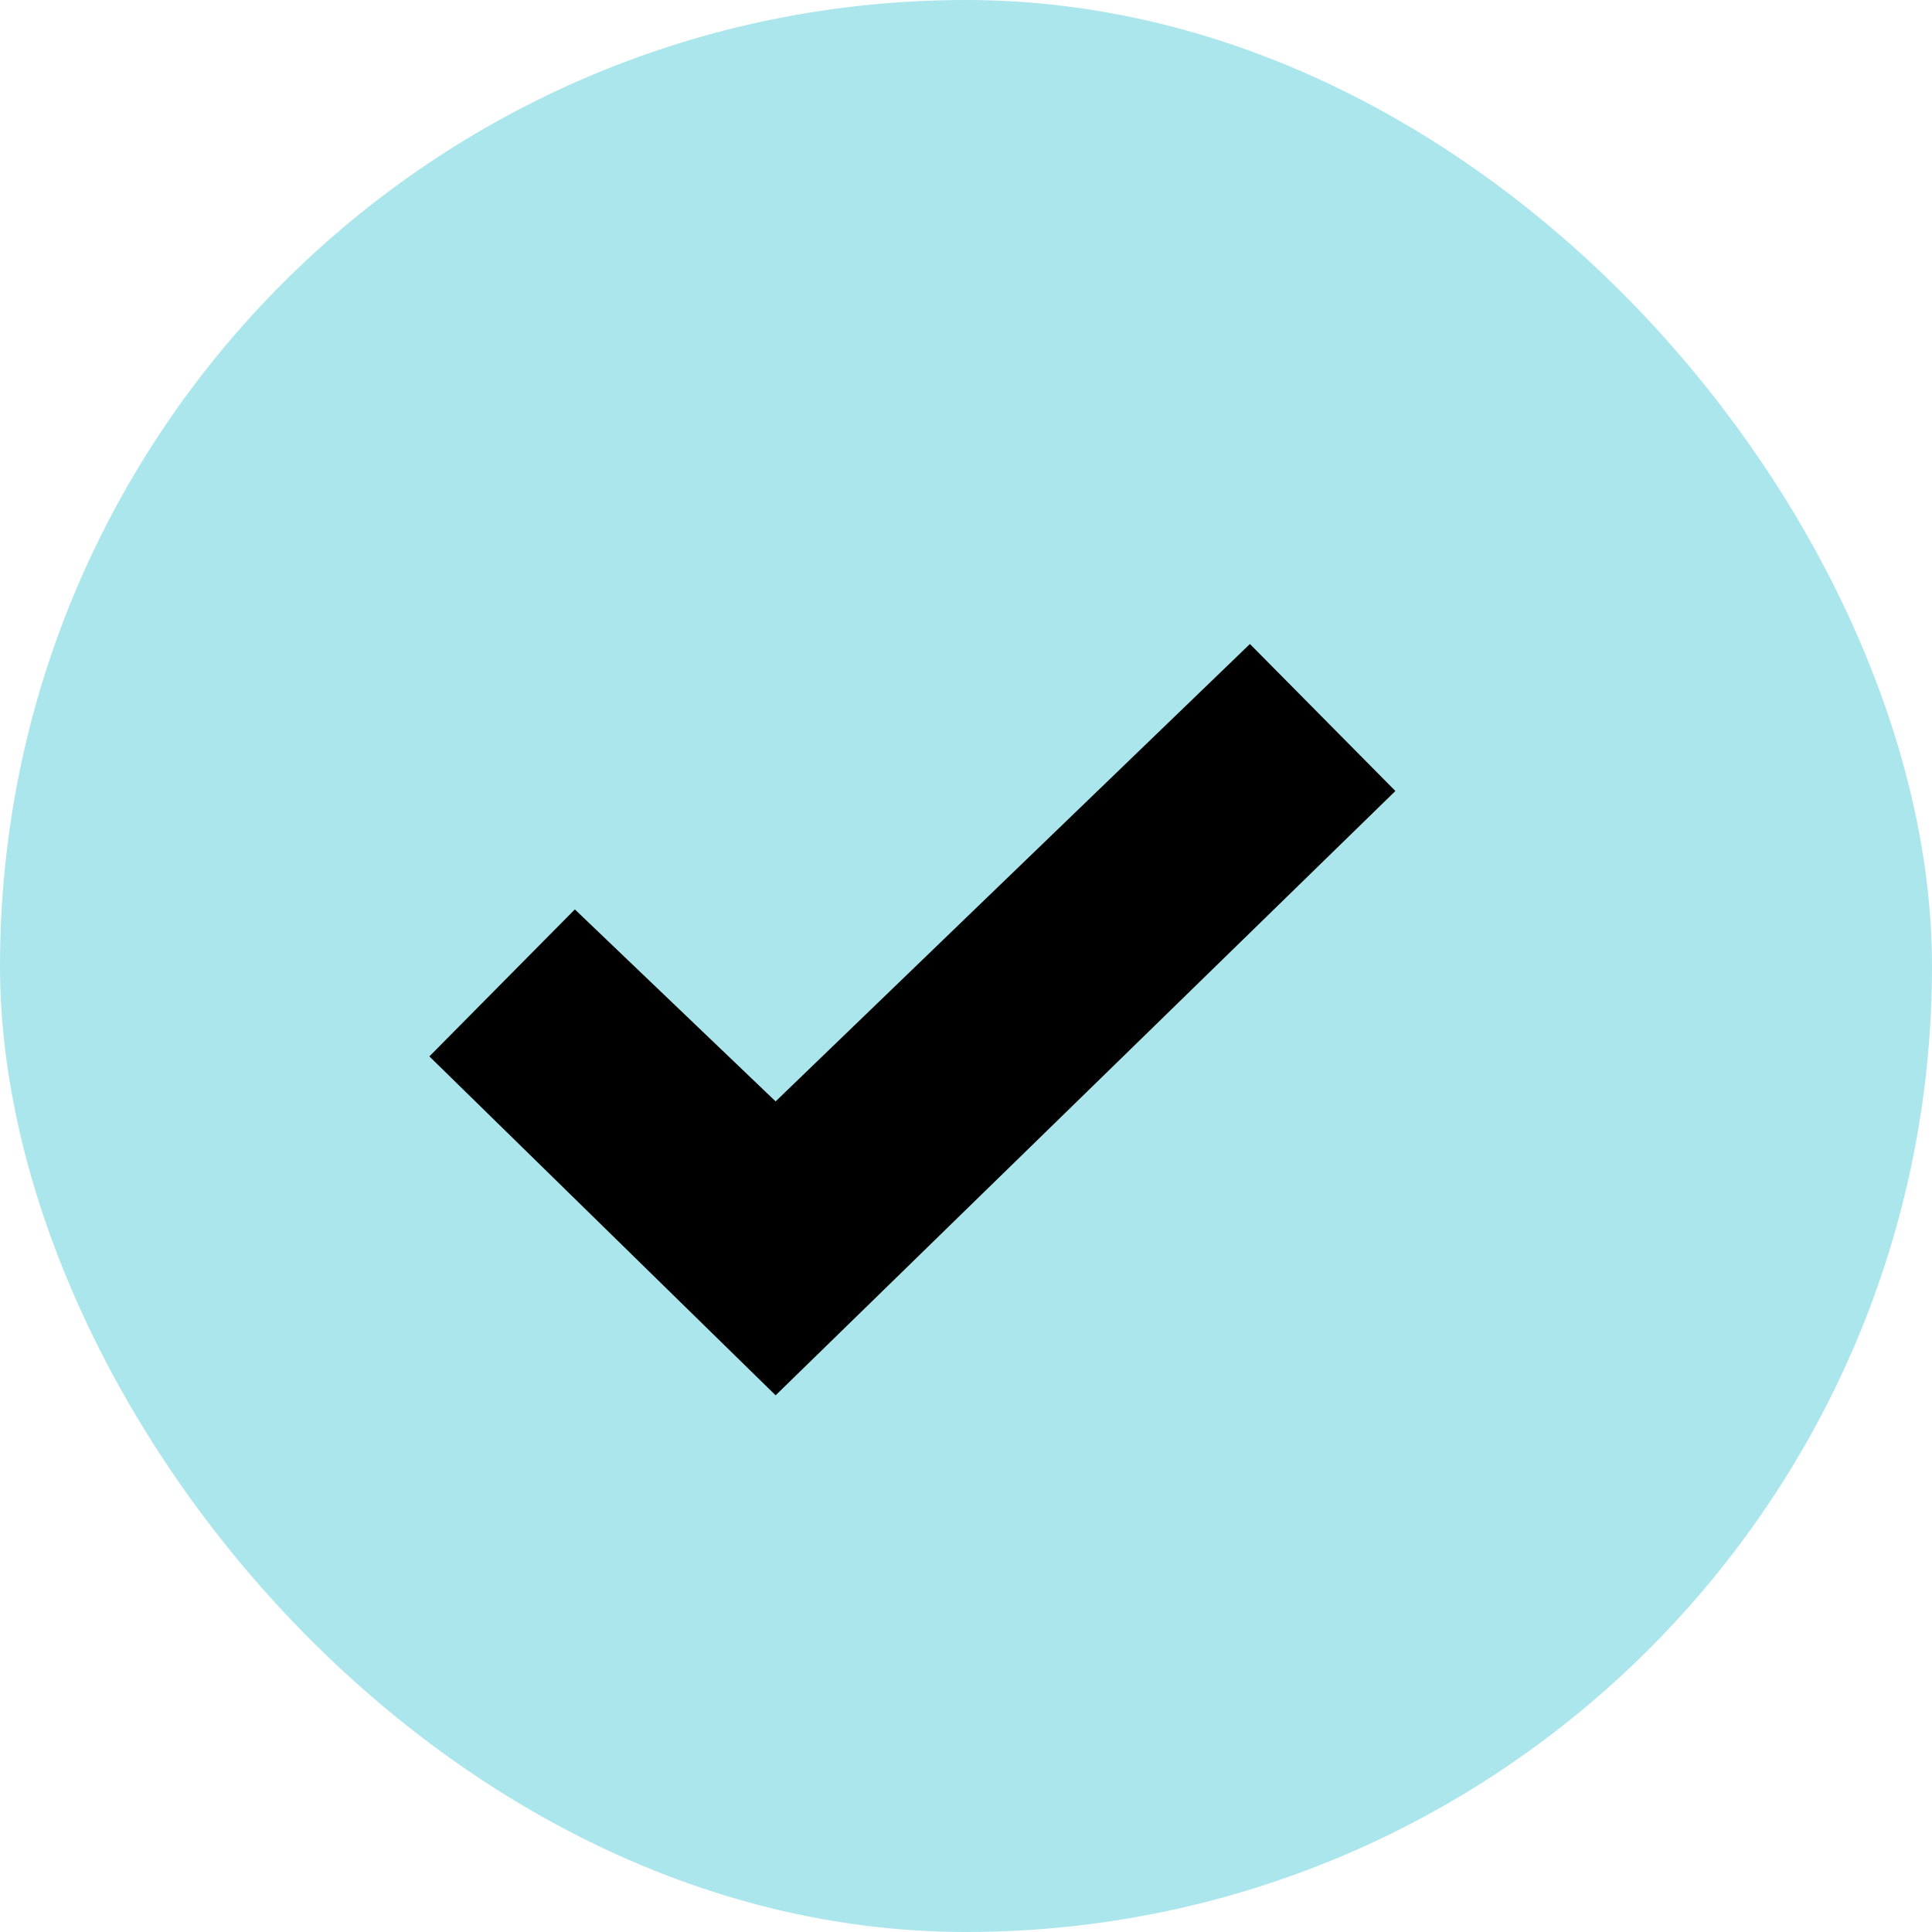
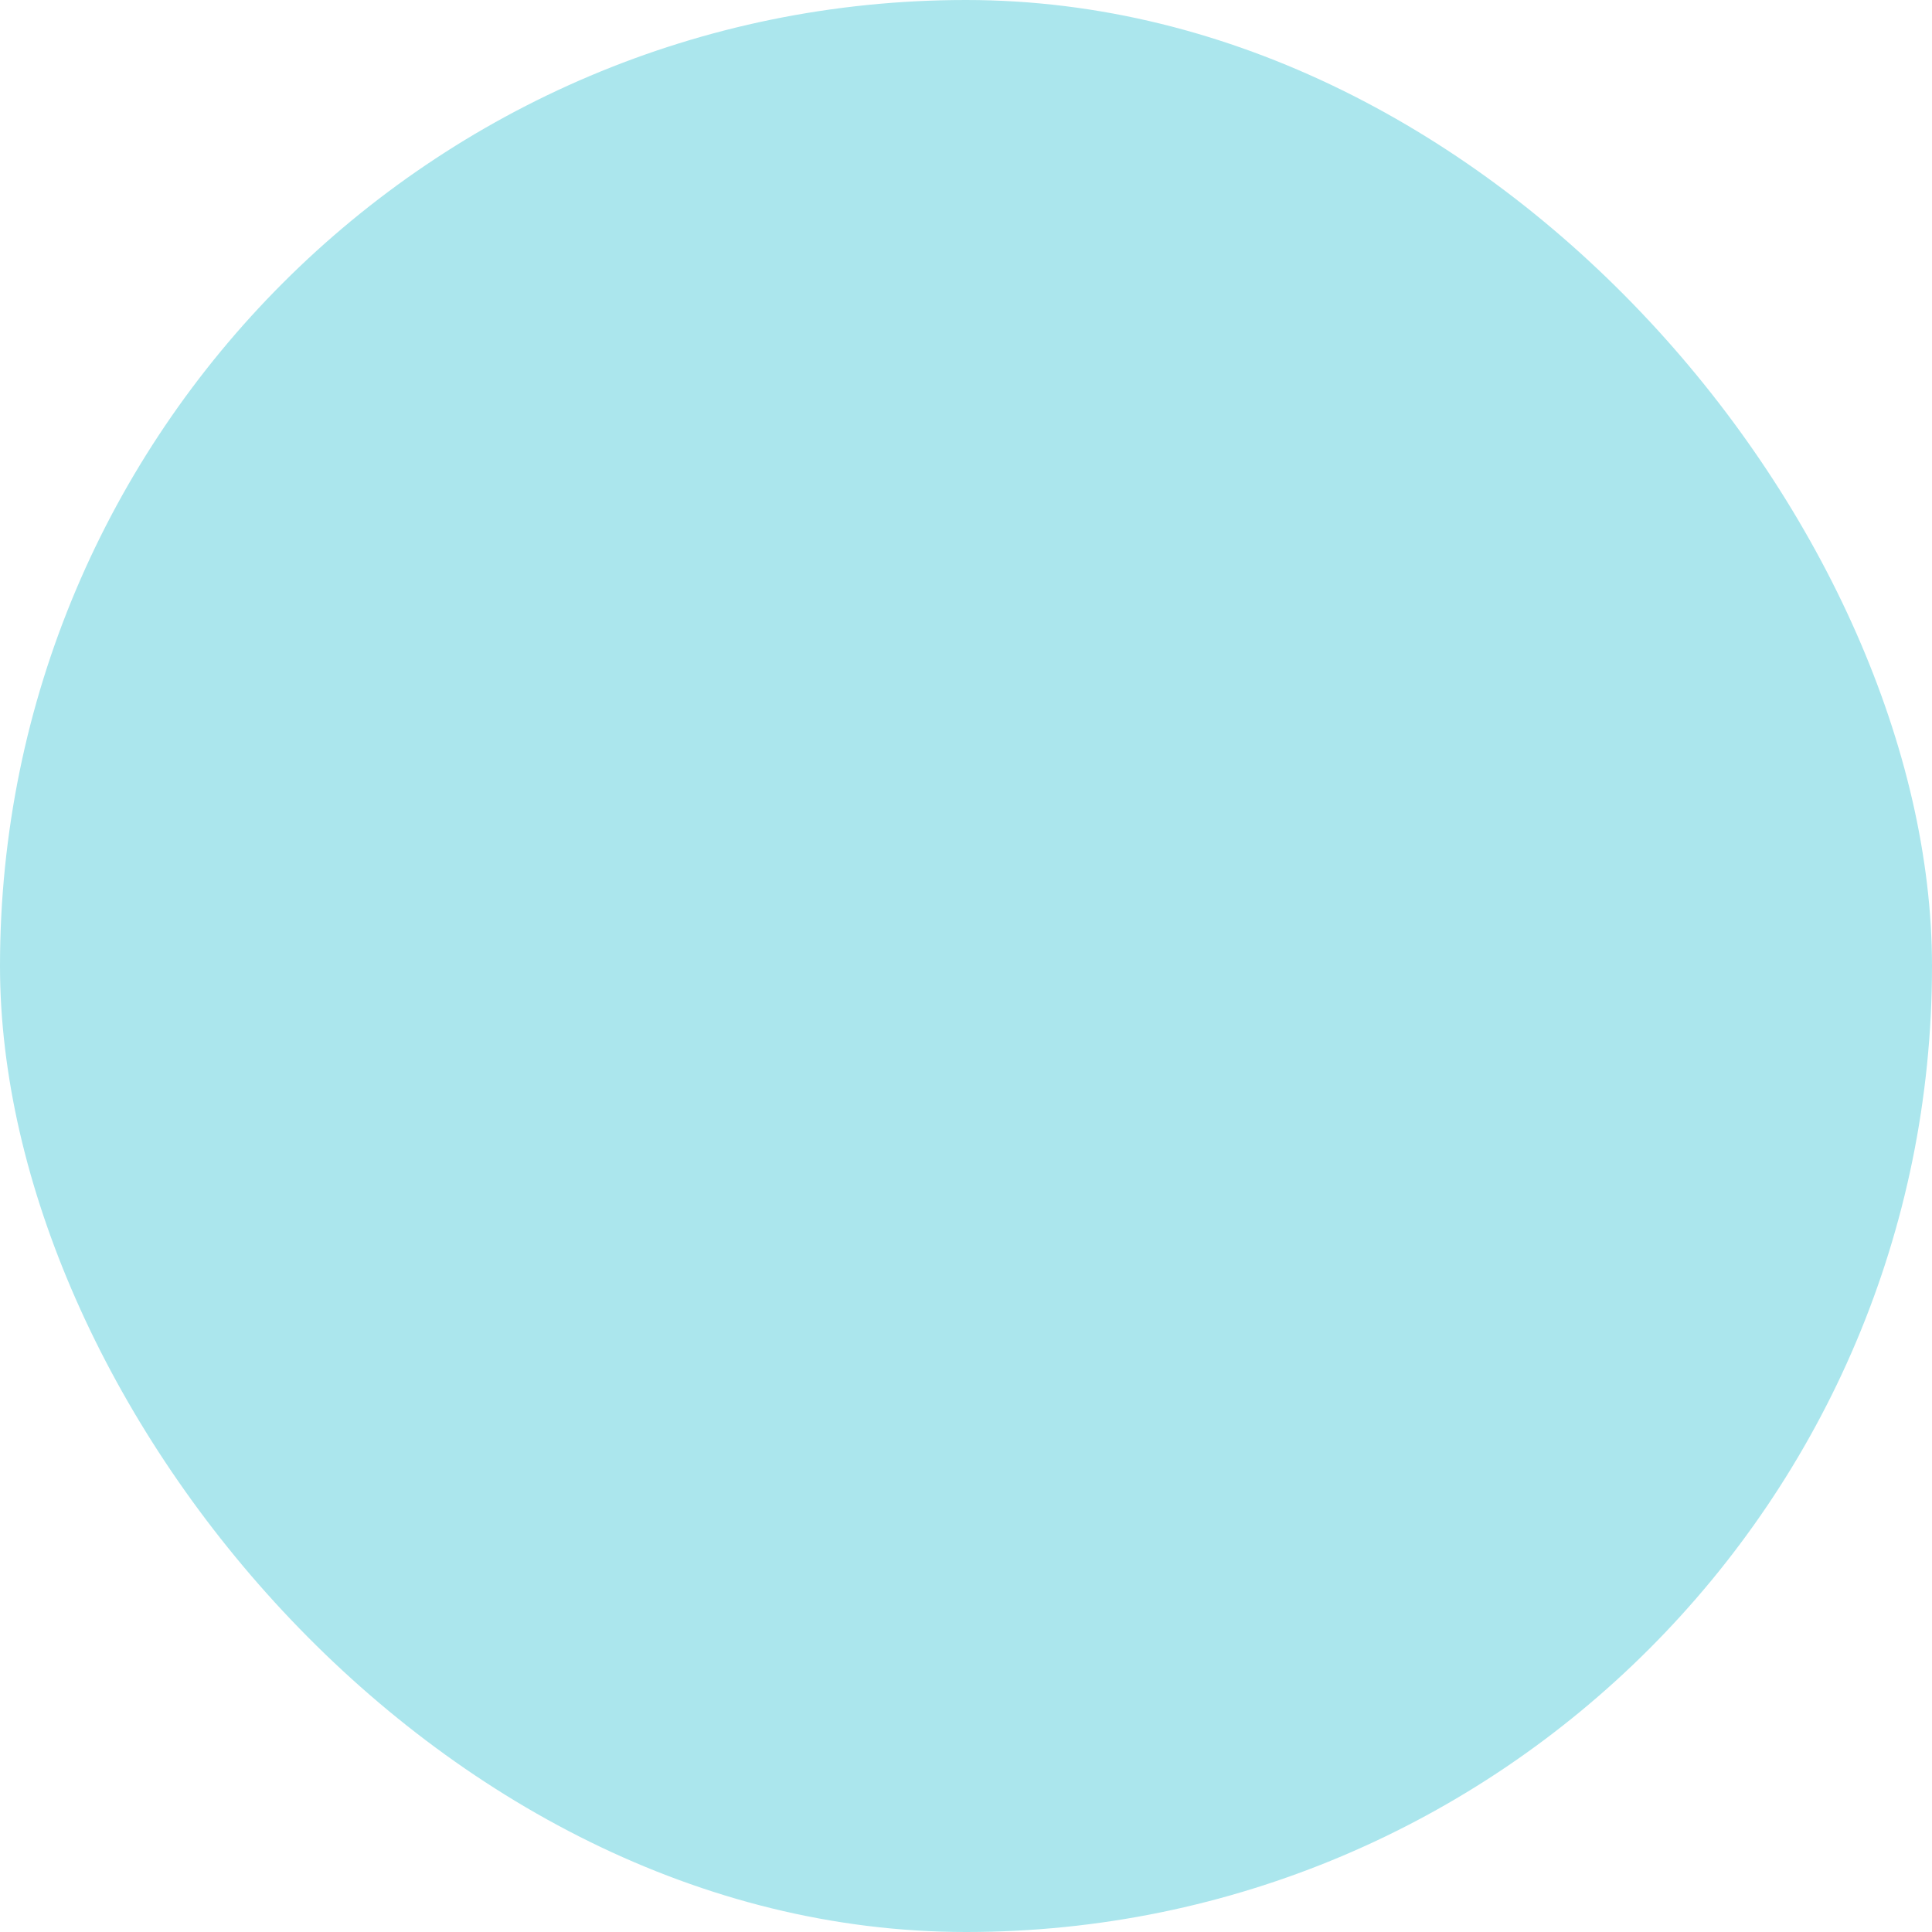
<svg xmlns="http://www.w3.org/2000/svg" width="24" height="24" viewBox="0 0 24 24" fill="none">
  <rect width="24" height="24" rx="12" fill="#ABE6ED" />
-   <path fill-rule="evenodd" clip-rule="evenodd" d="M9.635 13.682L15.527 8L17.334 9.826L9.635 17.333L5.334 13.123L7.141 11.297L9.635 13.682Z" fill="black" />
</svg>